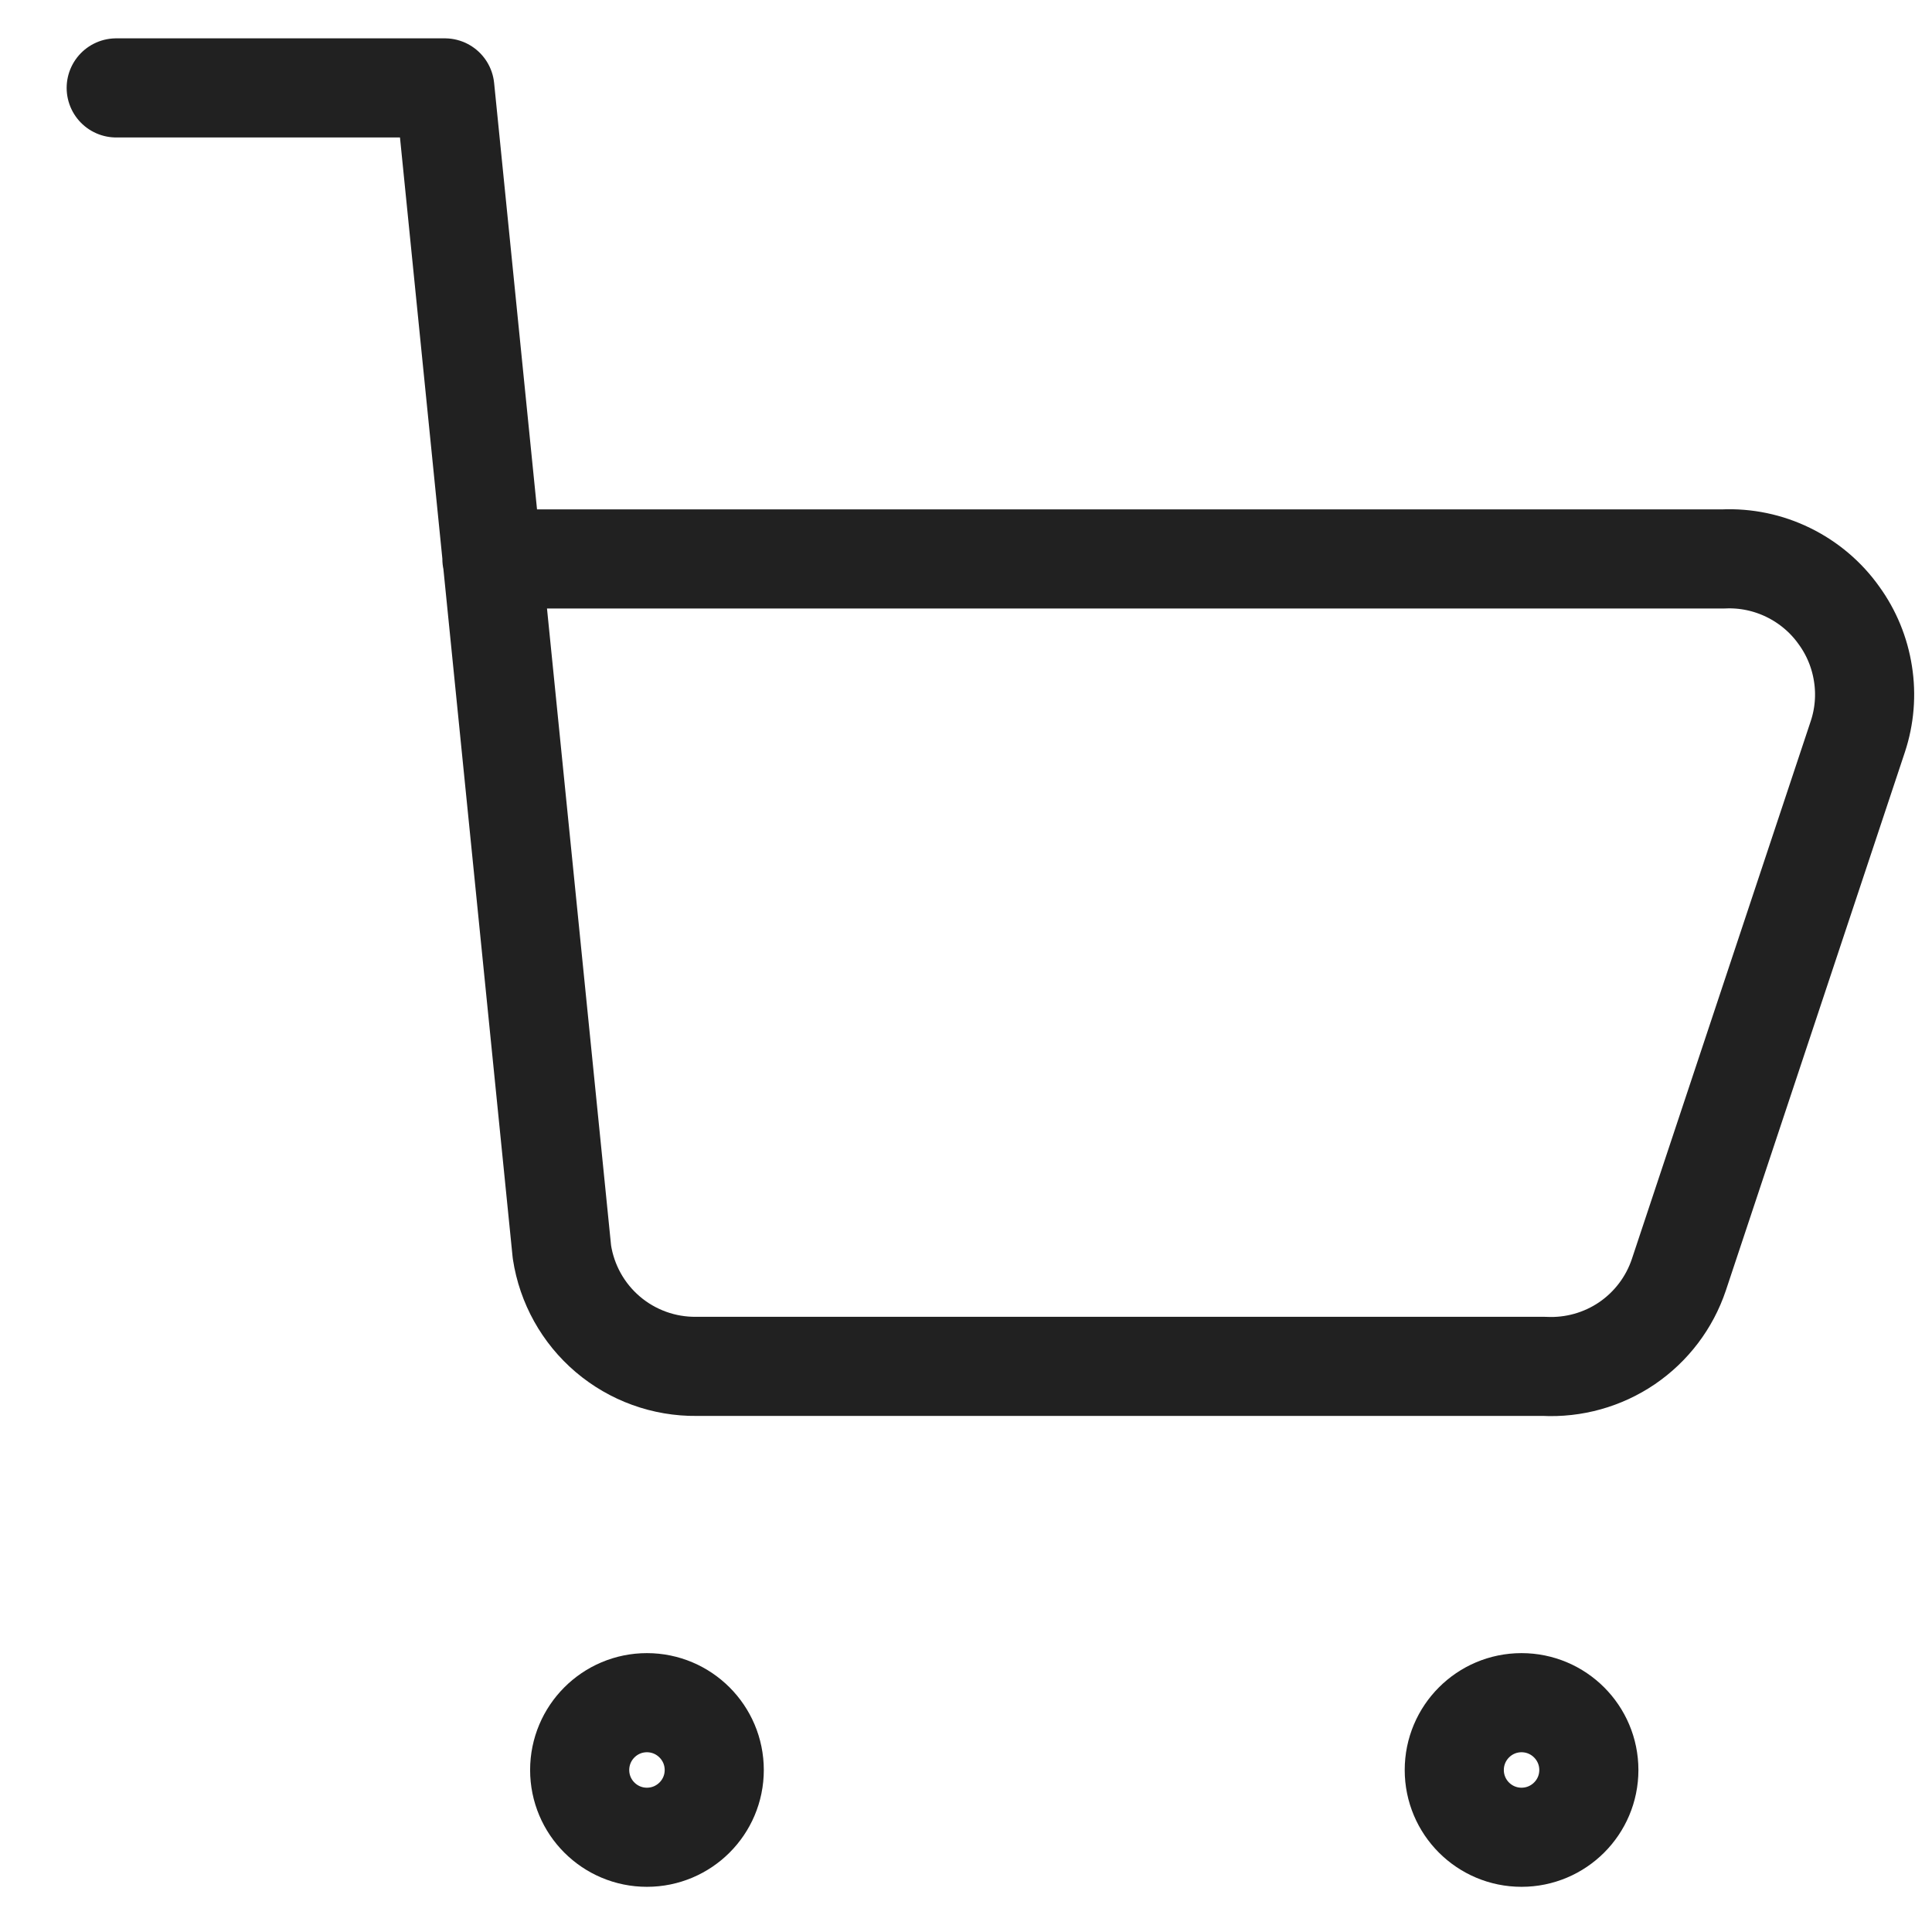
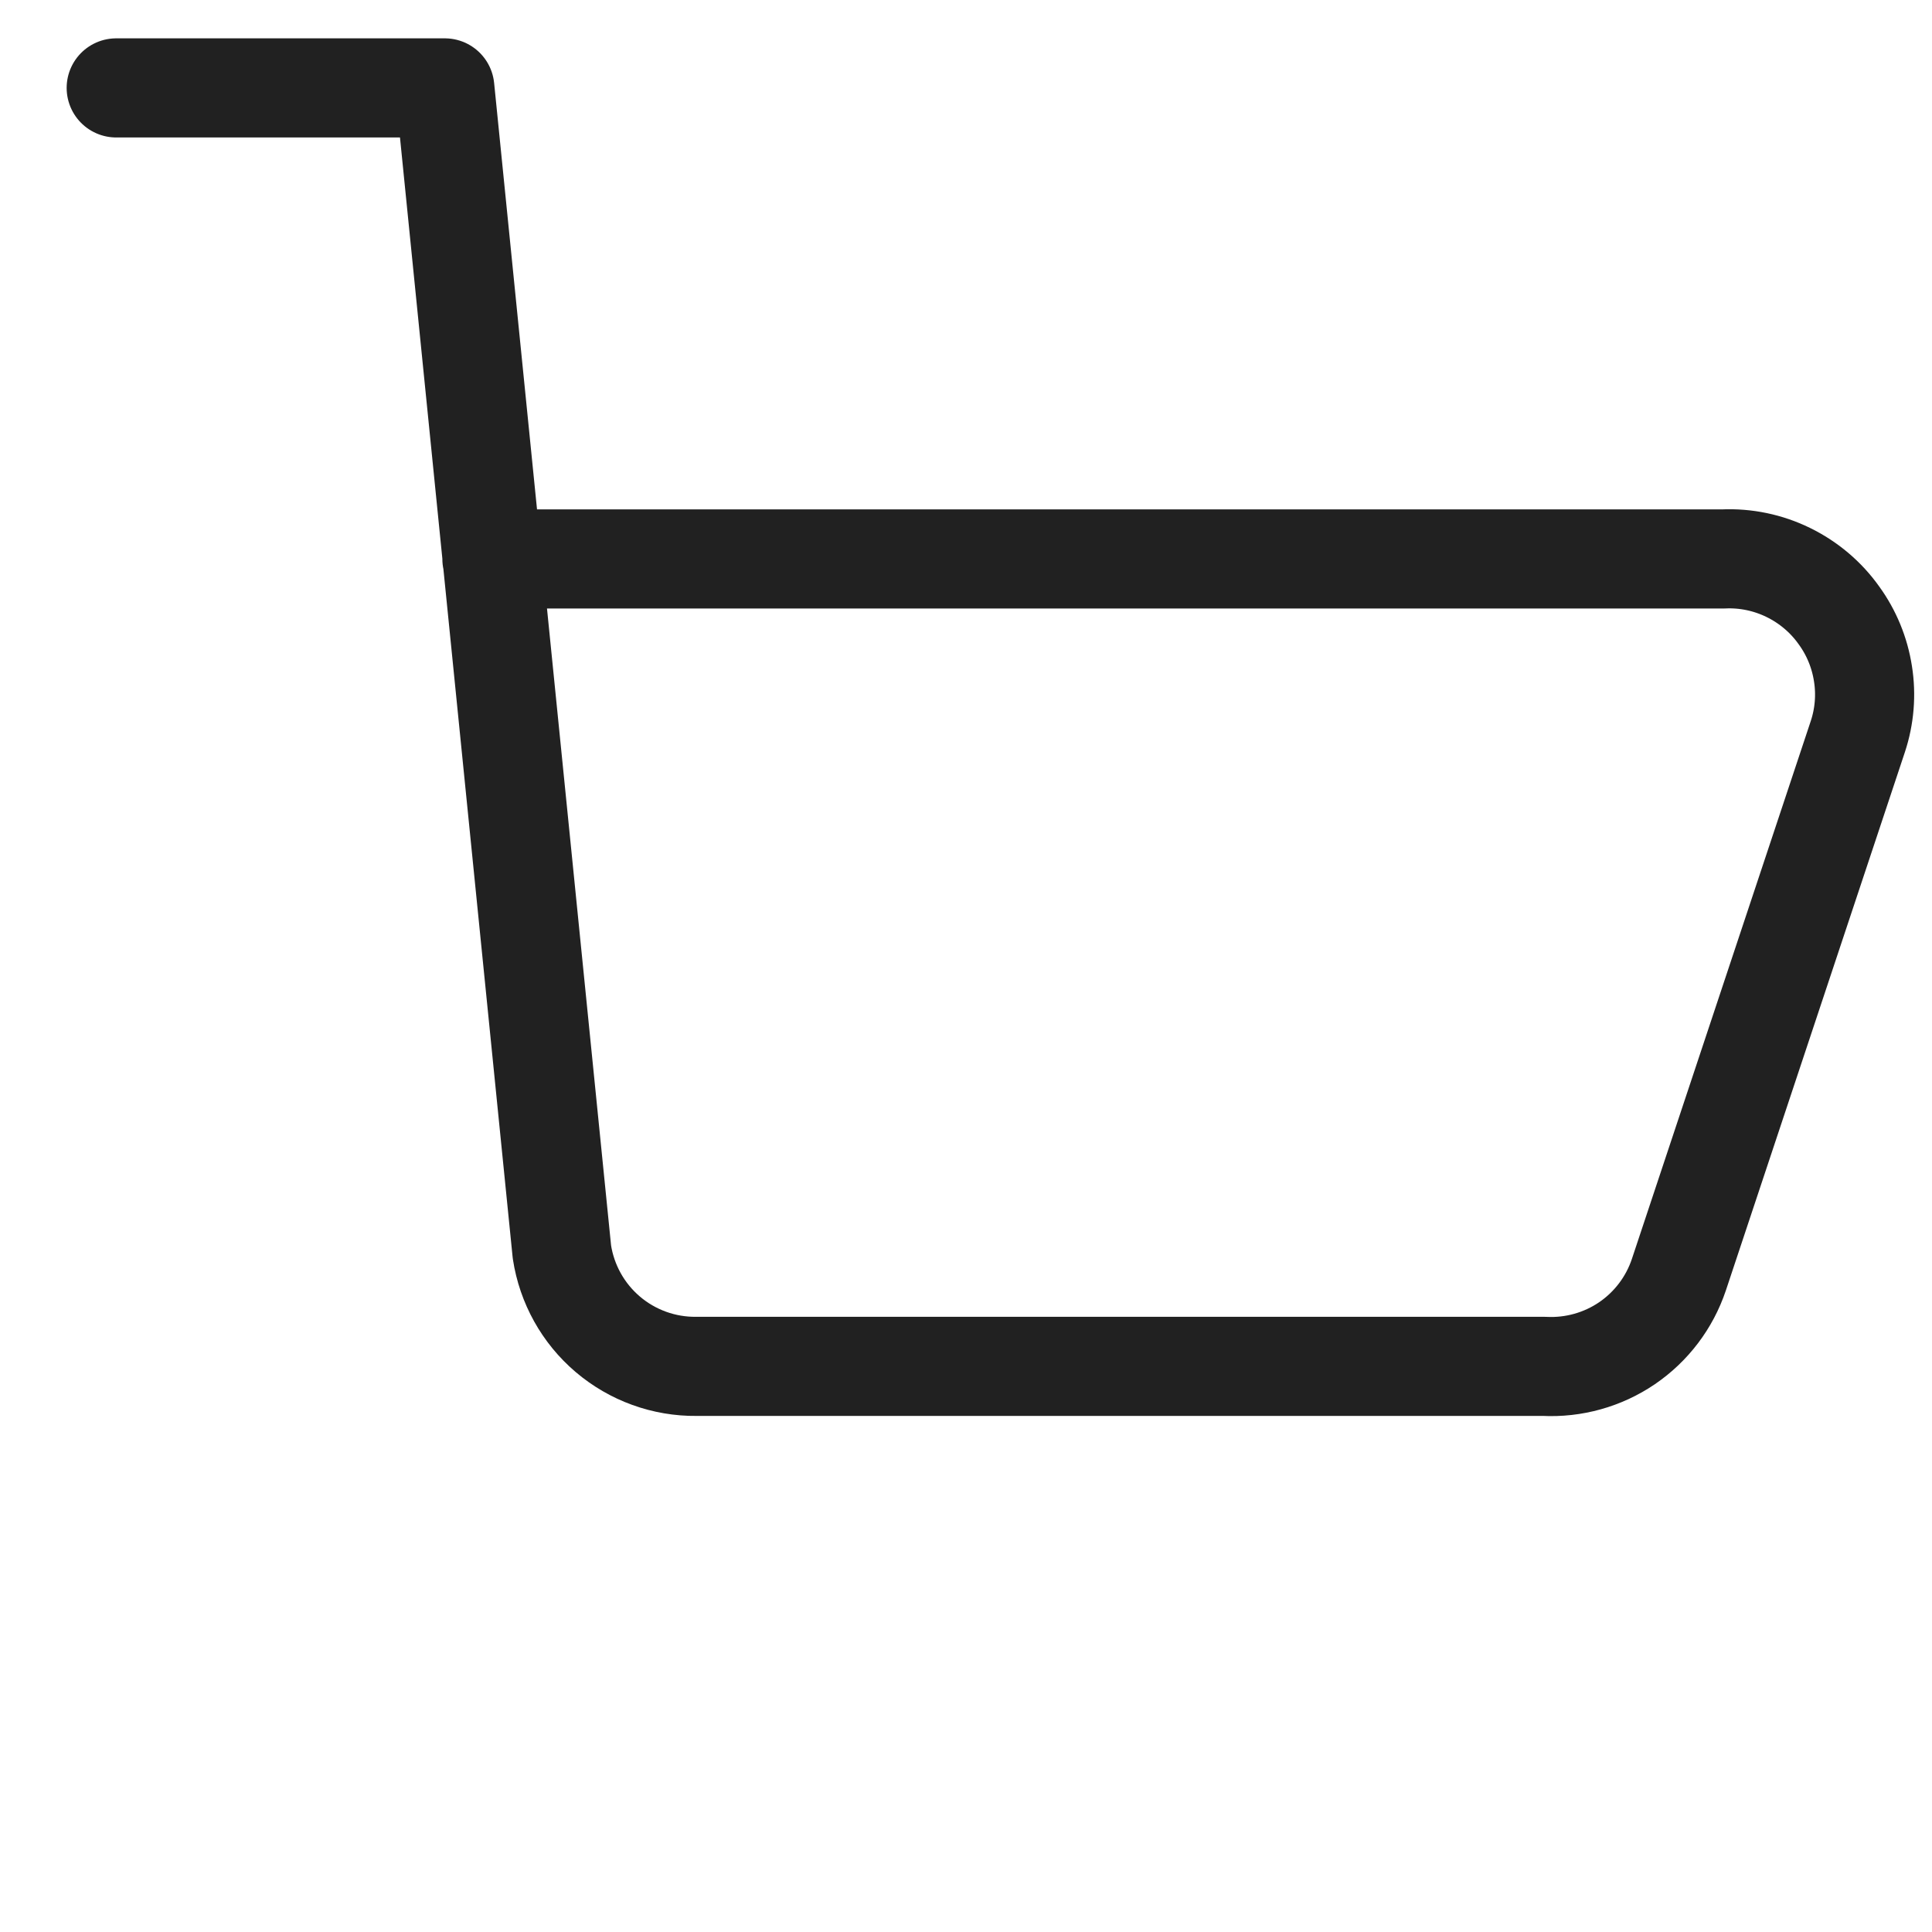
<svg xmlns="http://www.w3.org/2000/svg" width="26" height="26" viewBox="0 0 26 26" fill="none">
  <path d="M1.564 1.183L5.986 1.183L7.562 16.848C7.628 17.28 7.847 17.674 8.18 17.957C8.512 18.239 8.936 18.393 9.373 18.388H20.782C21.177 18.408 21.568 18.299 21.895 18.077C22.222 17.854 22.467 17.531 22.593 17.156L25.002 9.912C25.092 9.64 25.116 9.35 25.071 9.067C25.027 8.783 24.917 8.515 24.748 8.282C24.573 8.035 24.338 7.837 24.066 7.704C23.794 7.571 23.493 7.508 23.191 7.522H6.62" stroke="#212121" stroke-width="1.334" stroke-linecap="round" stroke-linejoin="round" />
-   <path d="M20.476 24.725C19.976 24.725 19.571 24.32 19.571 23.82C19.571 23.32 19.976 22.914 20.476 22.914C20.976 22.914 21.382 23.32 21.382 23.82C21.382 24.32 20.976 24.725 20.476 24.725Z" stroke="#212121" stroke-width="1.334" stroke-linecap="round" stroke-linejoin="round" />
-   <path d="M8.706 24.725C8.206 24.725 7.801 24.32 7.801 23.82C7.801 23.32 8.206 22.914 8.706 22.914C9.206 22.914 9.612 23.32 9.612 23.82C9.612 24.32 9.206 24.725 8.706 24.725Z" stroke="#212121" stroke-width="1.334" stroke-linecap="round" stroke-linejoin="round" />
</svg>